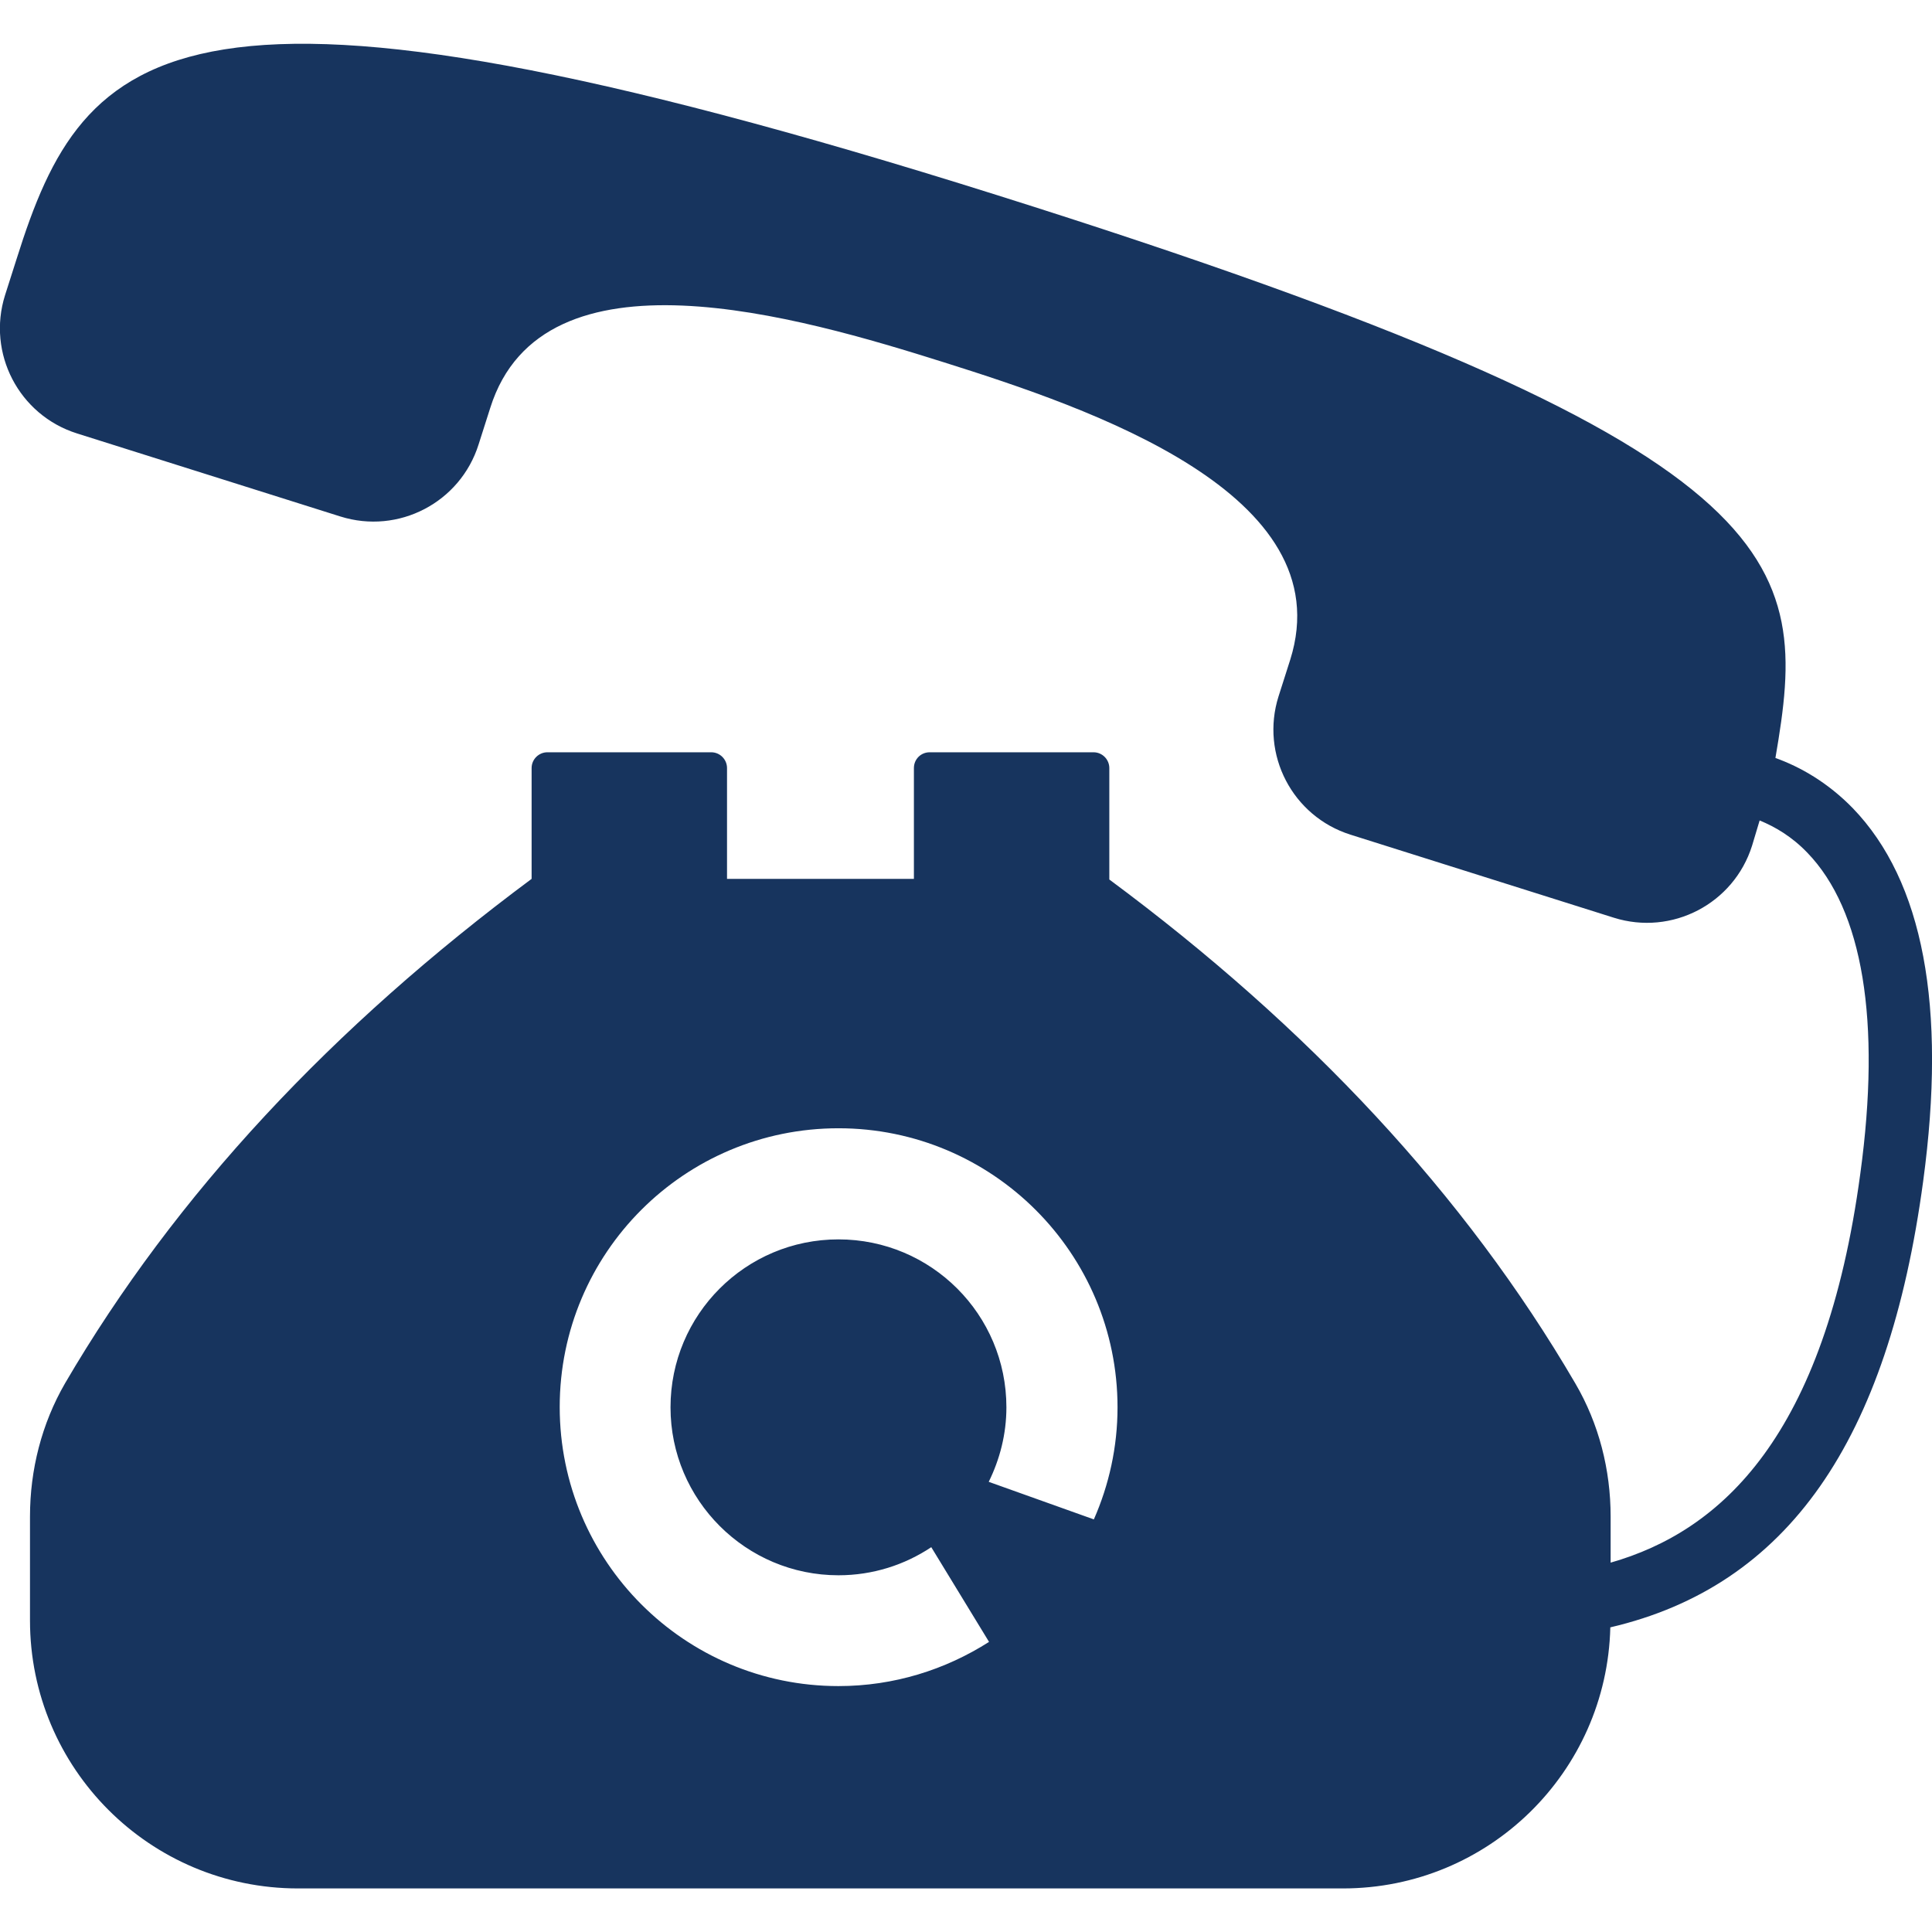
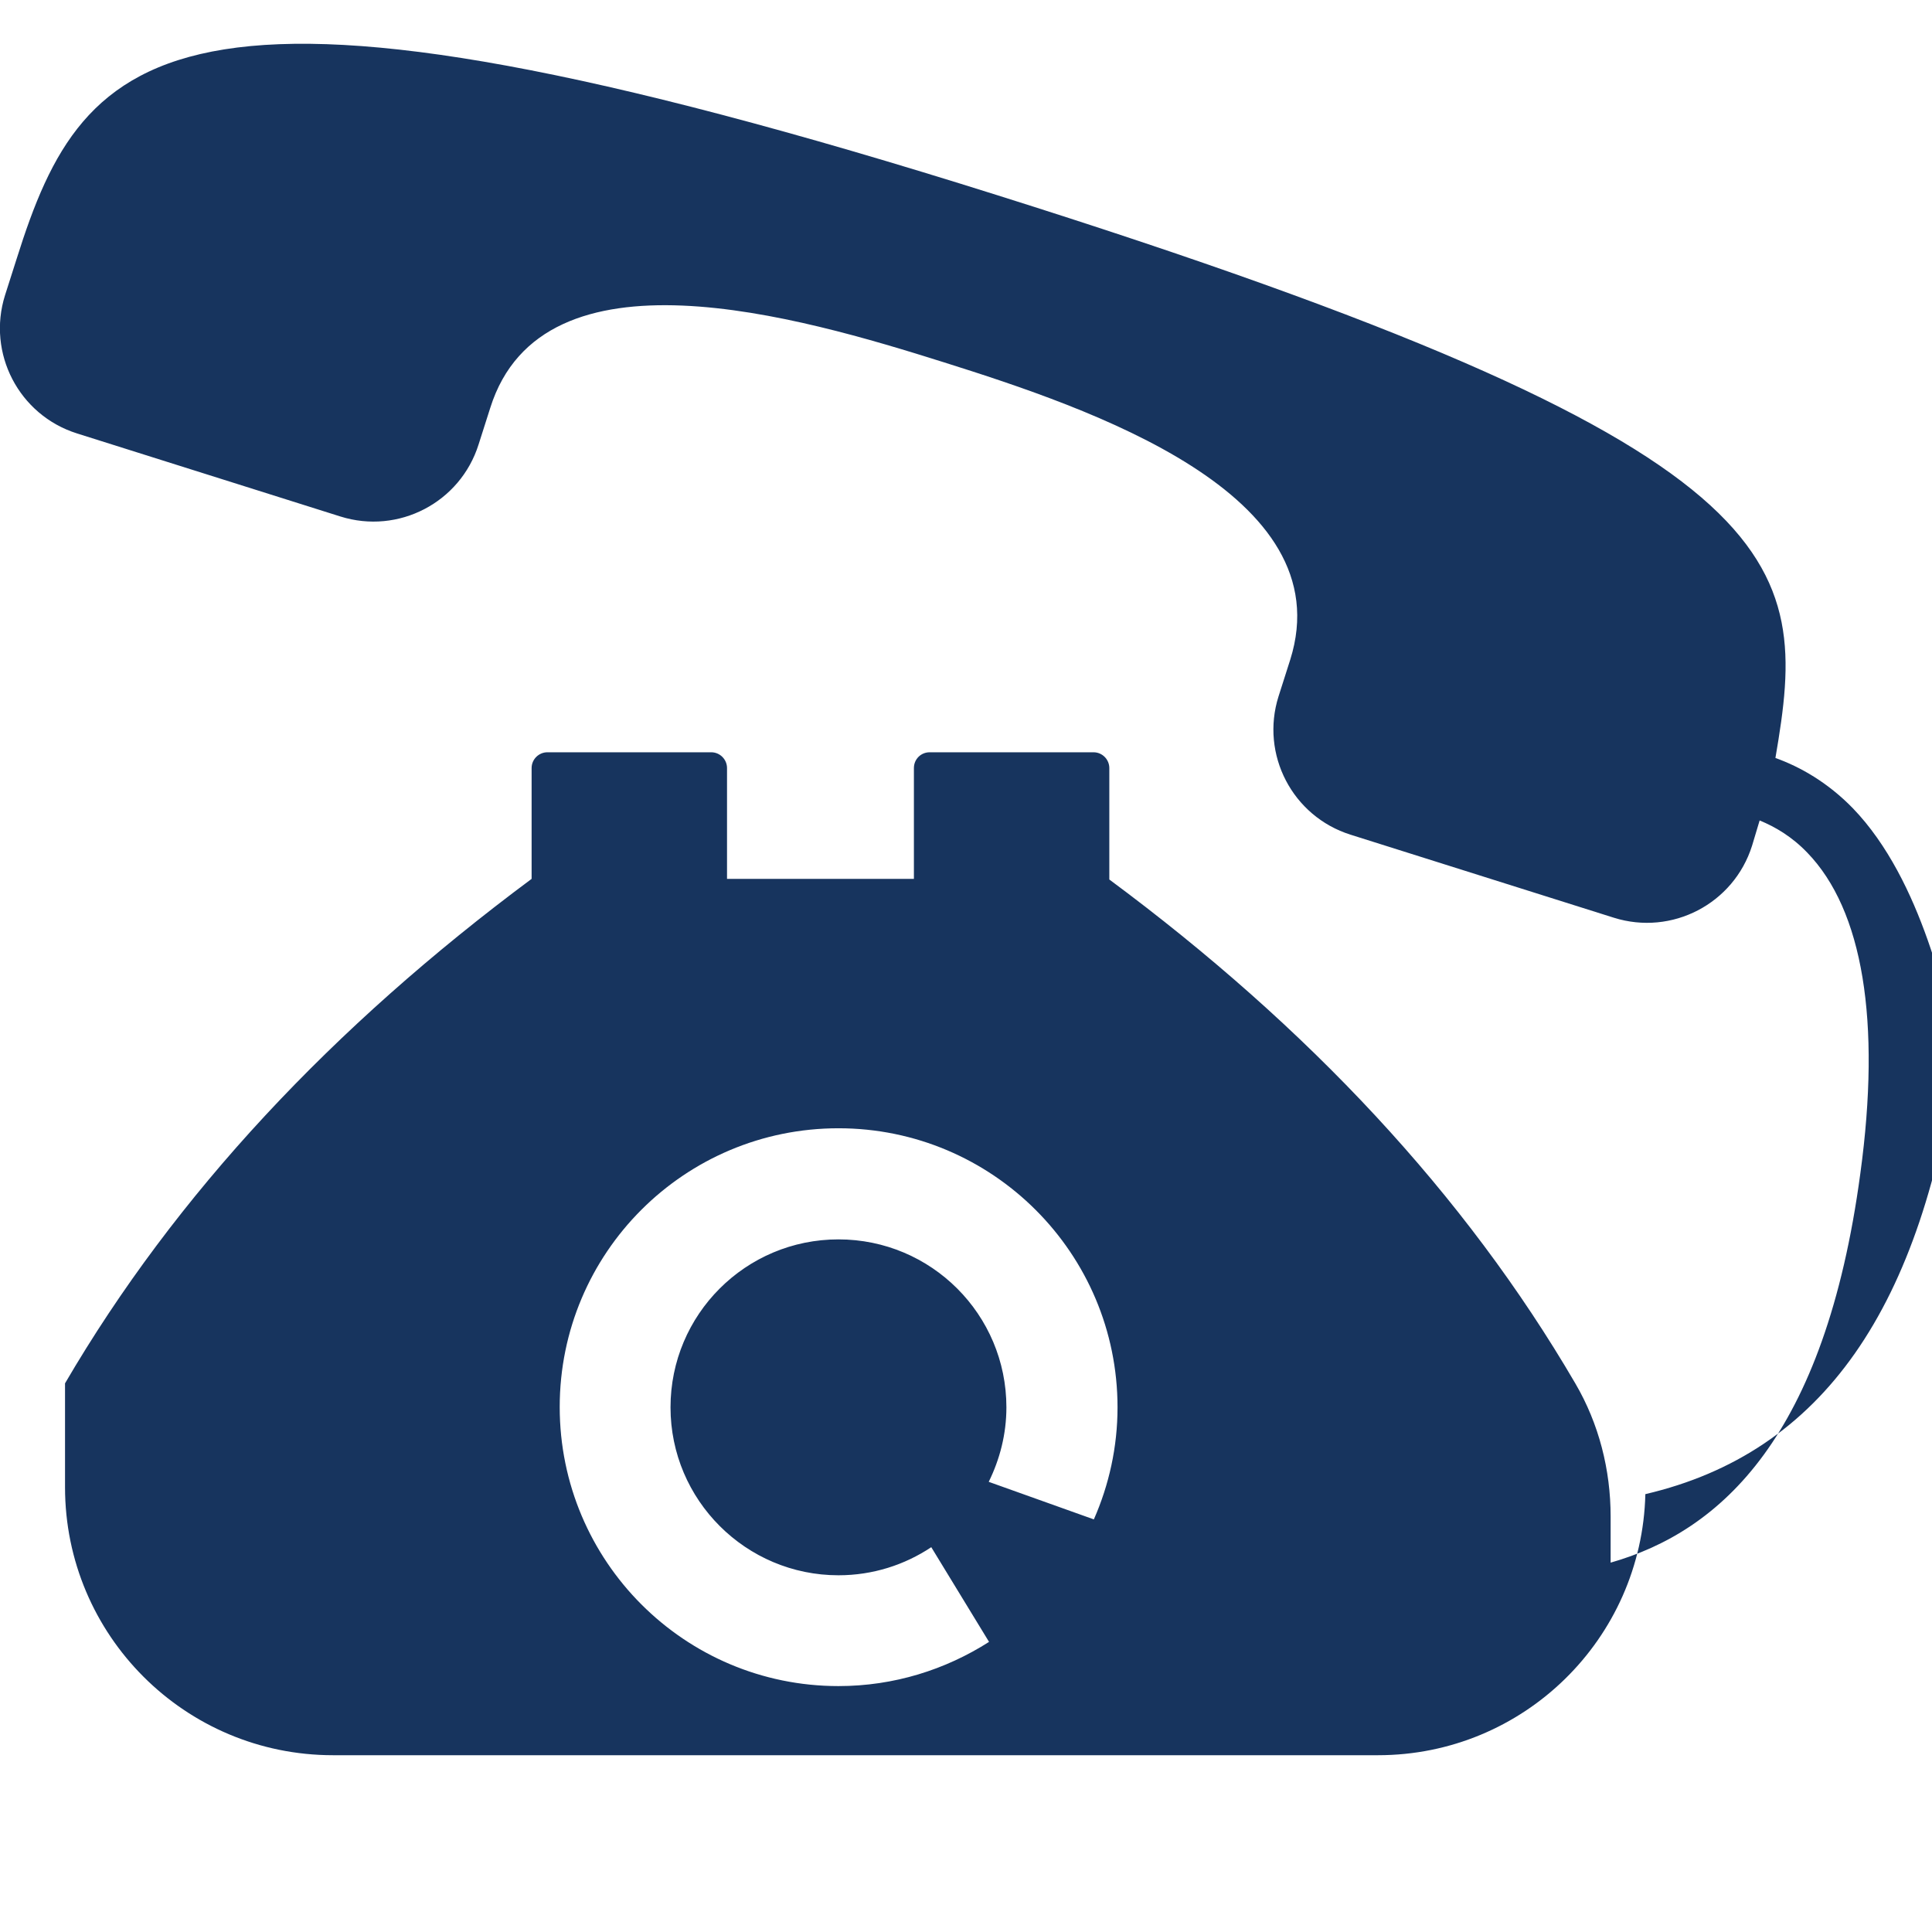
<svg xmlns="http://www.w3.org/2000/svg" version="1.1" id="Capa_1" x="0px" y="0px" viewBox="0 0 612 612" style="enable-background:new 0 0 612 612;" xml:space="preserve">
  <style type="text/css">
	.st0{fill:#17345E;}
</style>
  <g>
-     <path class="st0" d="M586.9,256c-8-8.2-16.7-13.1-24.5-15.9c10.8-62.8,8.8-97.9-246.6-178.3C55.8-20.1,26.7,13.9,5.3,81.9L1.6,93.5   c-5.8,18.4,4.4,38,22.8,43.8l83.4,26.3c18.4,5.8,38-4.4,43.8-22.8l3.7-11.6c16.6-52.7,97.8-28.9,143.8-14.4   c46,14.5,126.2,41.5,109.6,94.2l-3.7,11.6c-5.8,18.4,4.4,38,22.8,43.8l83.4,26.3c18.4,5.8,38-4.4,43.8-22.8l2.4-8   c4.9,2,10.2,5.1,15.1,10.2c17.6,18.2,23.4,53.3,16.8,101.6C578.1,455.1,545.2,485,510.2,495v-14.6c0-14.8-3.7-29.4-11.2-42.2   c-34.9-59.8-84.6-112.9-147.6-159.6v-35.3c0-2.7-2.2-5-5-5h-51.9c-2.8,0-5,2.2-5,5v35.1h-59.2v-35.1c0-2.7-2.2-5-5-5h-51.9   c-2.7,0-5,2.2-5,5v35.1c-63.1,46.9-112.8,99.9-147.8,159.8C13.2,451,9.5,465.6,9.5,480.4v32.9c0,46.9,38,84.9,84.9,84.9h331   c46.1,0,83.6-36.8,84.7-82.7c56.1-13.1,88-58.9,99.1-141.3C616.7,318.8,609.2,279.1,586.9,256z M346.5,481.3l-33.3-11.9   c3.5-7.1,5.6-15.1,5.6-23.6c0-29.4-23.8-53.2-53.2-53.2c-29.4,0-53.2,23.8-53.2,53.2c0,29.4,23.9,53.2,53.2,53.2   c10.9,0,21-3.3,29.4-8.9l18.3,30c-13.8,8.8-30.1,14-47.7,14c-48.8,0-88.3-39.6-88.3-88.4c0-48.8,39.5-88.3,88.3-88.3   S354,397,354,445.8C354,458.4,351.3,470.4,346.5,481.3z" />
+     <path class="st0" d="M586.9,256c-8-8.2-16.7-13.1-24.5-15.9c10.8-62.8,8.8-97.9-246.6-178.3C55.8-20.1,26.7,13.9,5.3,81.9L1.6,93.5   c-5.8,18.4,4.4,38,22.8,43.8l83.4,26.3c18.4,5.8,38-4.4,43.8-22.8l3.7-11.6c16.6-52.7,97.8-28.9,143.8-14.4   c46,14.5,126.2,41.5,109.6,94.2l-3.7,11.6c-5.8,18.4,4.4,38,22.8,43.8l83.4,26.3c18.4,5.8,38-4.4,43.8-22.8l2.4-8   c4.9,2,10.2,5.1,15.1,10.2c17.6,18.2,23.4,53.3,16.8,101.6C578.1,455.1,545.2,485,510.2,495v-14.6c0-14.8-3.7-29.4-11.2-42.2   c-34.9-59.8-84.6-112.9-147.6-159.6v-35.3c0-2.7-2.2-5-5-5h-51.9c-2.8,0-5,2.2-5,5v35.1h-59.2v-35.1c0-2.7-2.2-5-5-5h-51.9   c-2.7,0-5,2.2-5,5v35.1c-63.1,46.9-112.8,99.9-147.8,159.8v32.9c0,46.9,38,84.9,84.9,84.9h331   c46.1,0,83.6-36.8,84.7-82.7c56.1-13.1,88-58.9,99.1-141.3C616.7,318.8,609.2,279.1,586.9,256z M346.5,481.3l-33.3-11.9   c3.5-7.1,5.6-15.1,5.6-23.6c0-29.4-23.8-53.2-53.2-53.2c-29.4,0-53.2,23.8-53.2,53.2c0,29.4,23.9,53.2,53.2,53.2   c10.9,0,21-3.3,29.4-8.9l18.3,30c-13.8,8.8-30.1,14-47.7,14c-48.8,0-88.3-39.6-88.3-88.4c0-48.8,39.5-88.3,88.3-88.3   S354,397,354,445.8C354,458.4,351.3,470.4,346.5,481.3z" />
  </g>
</svg>